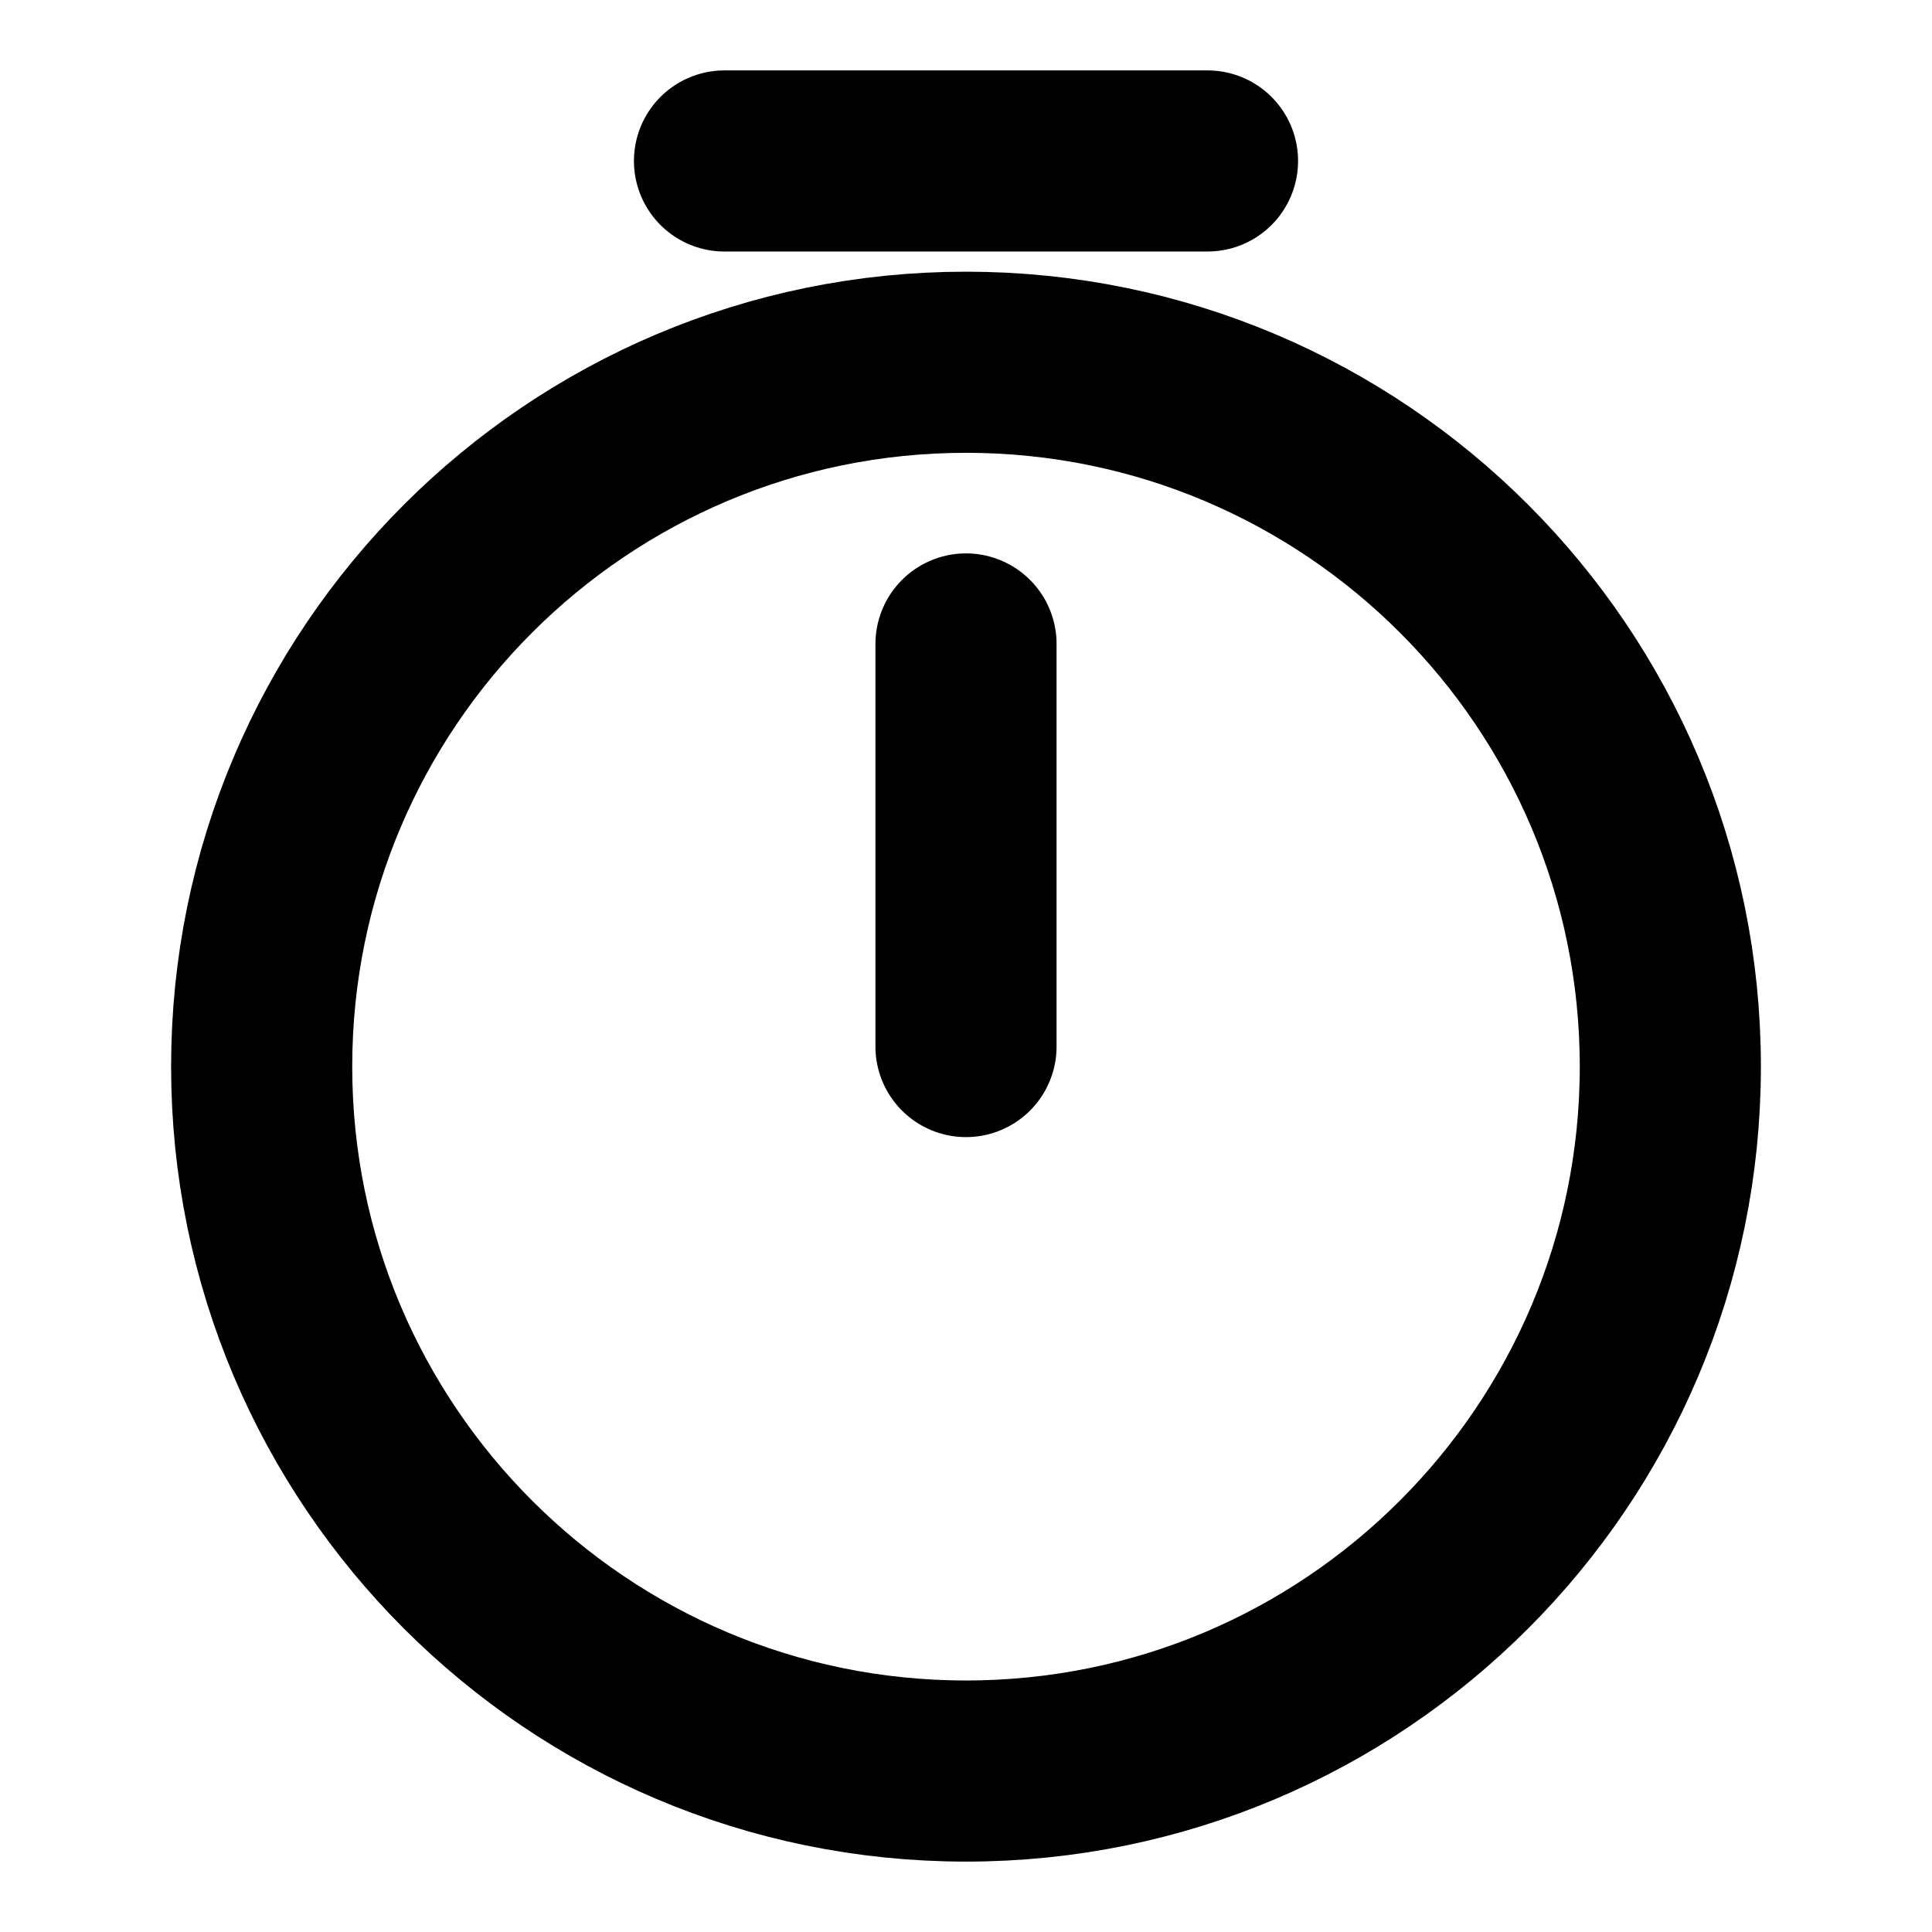
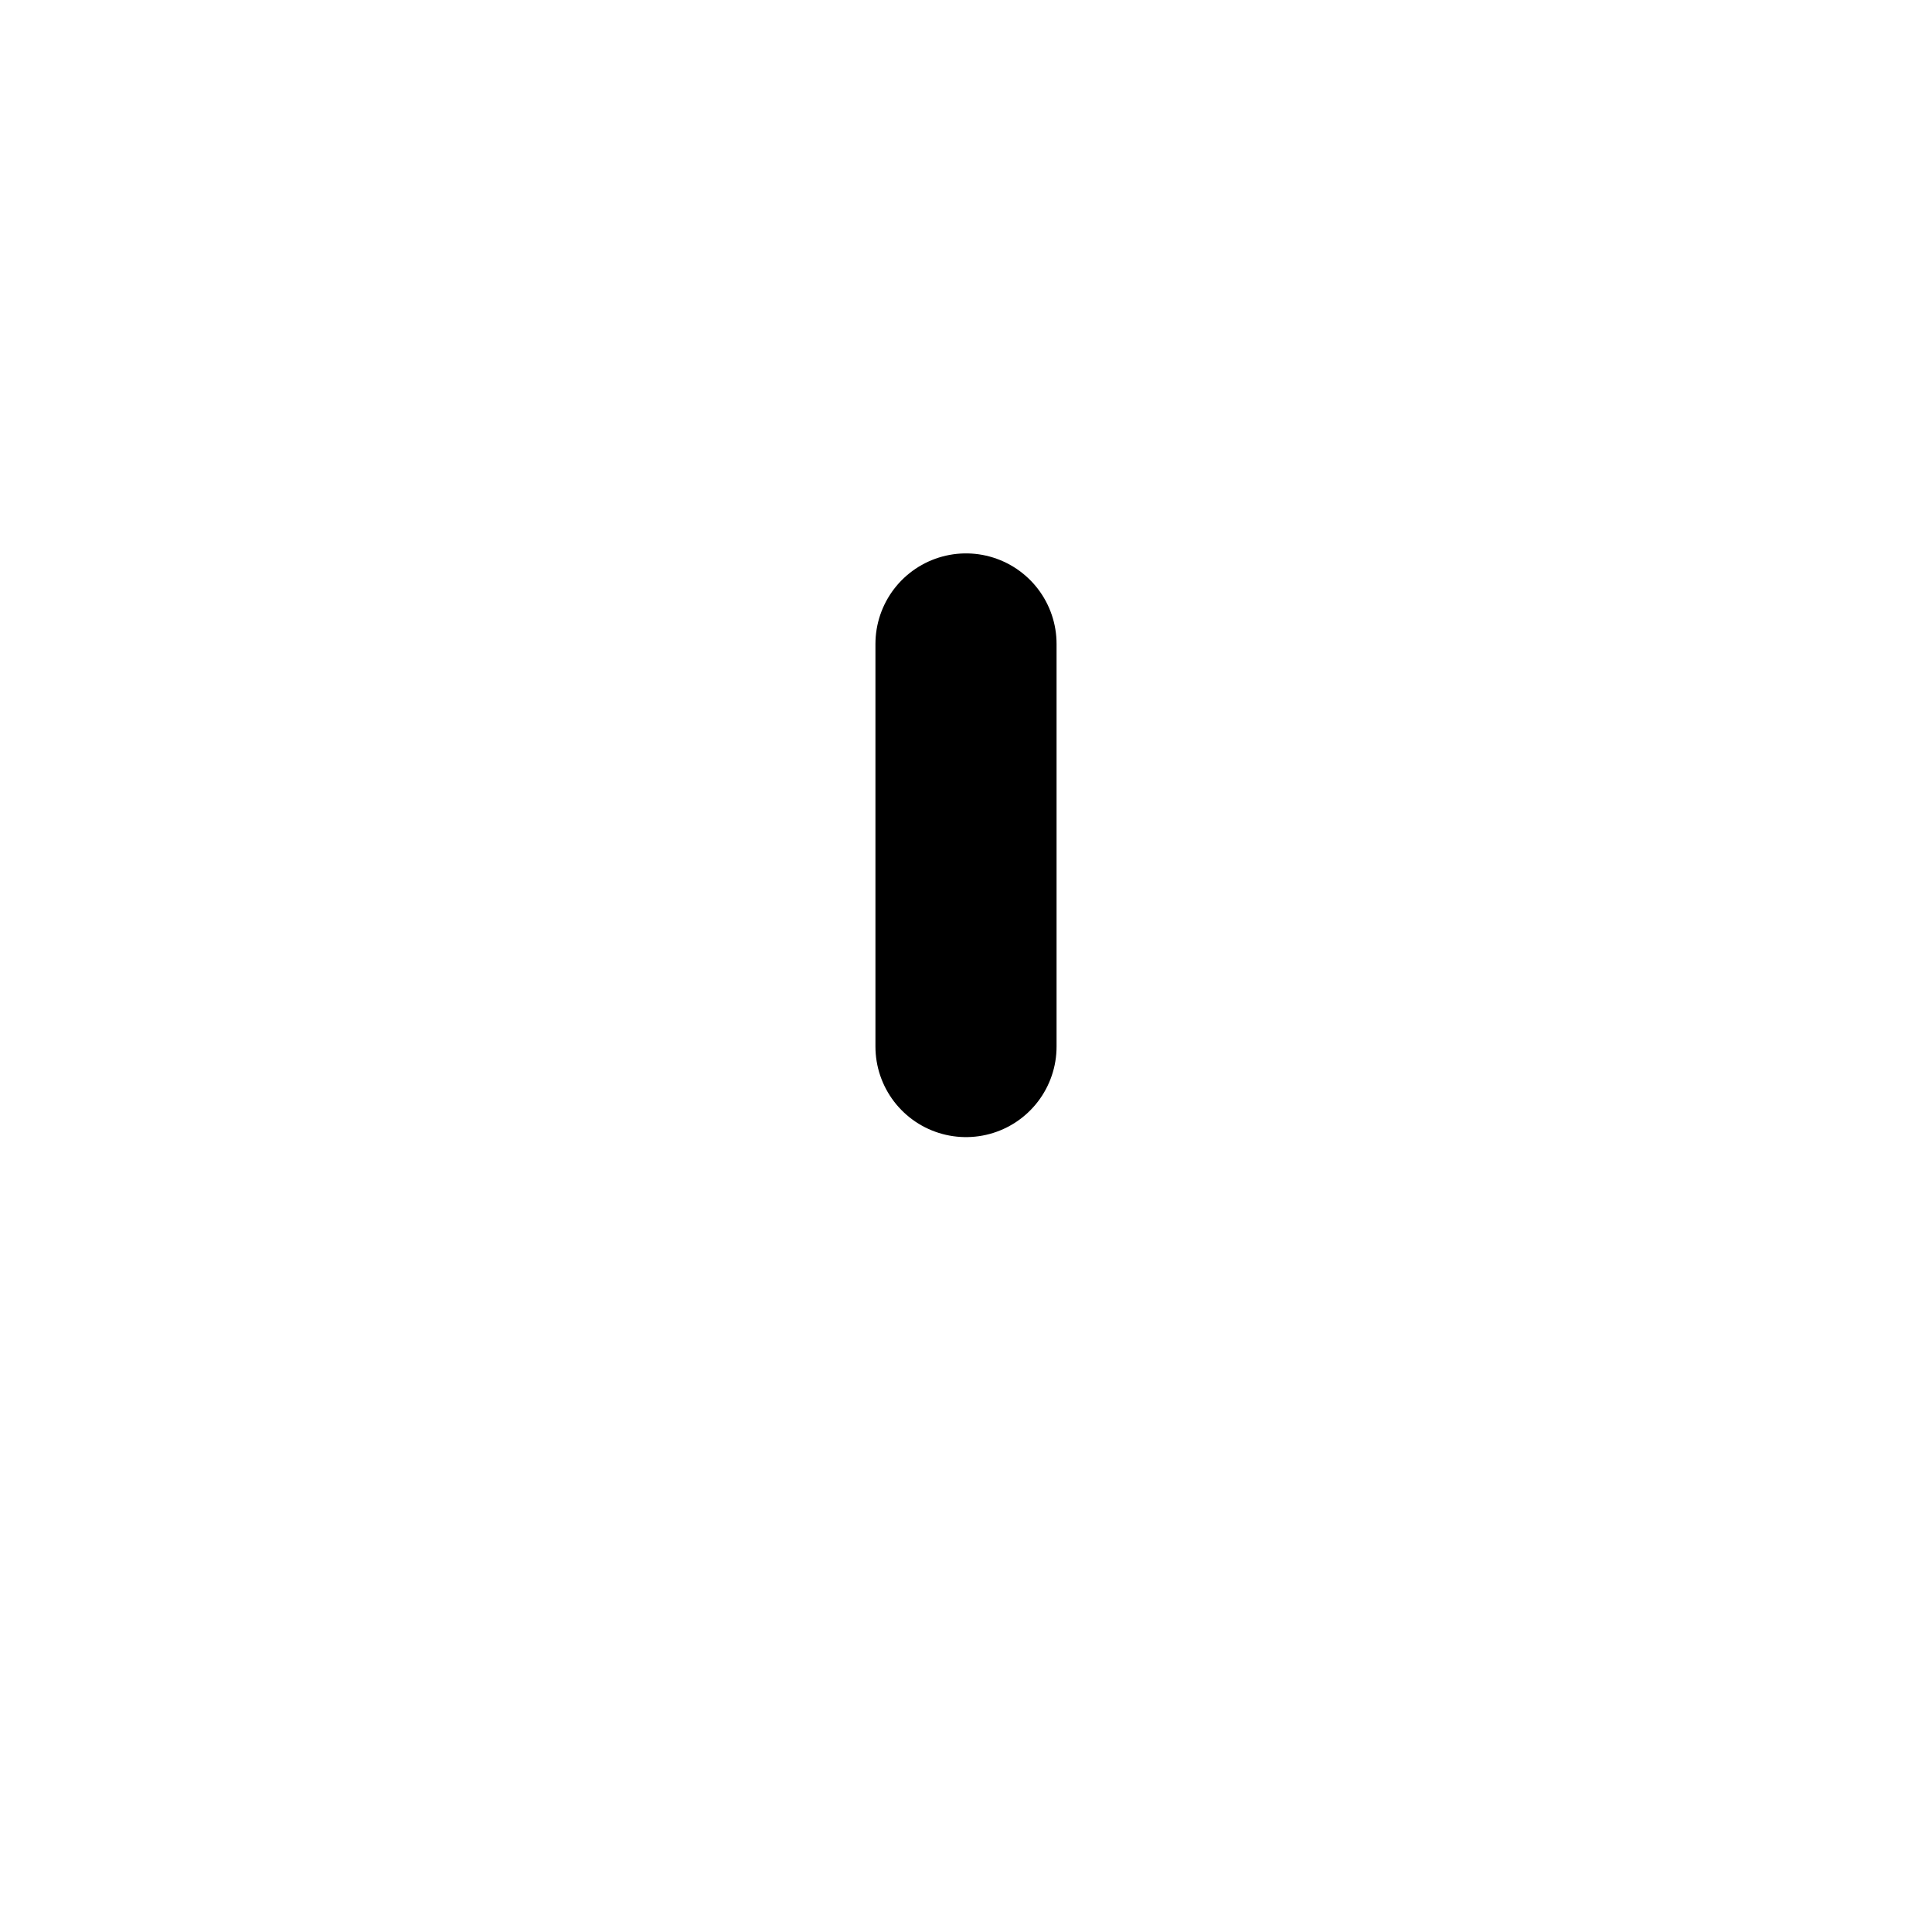
<svg xmlns="http://www.w3.org/2000/svg" width="16" height="16" viewBox="0 0 16 16" fill="none">
-   <path d="M13.833 8.833C13.833 12.053 11.22 14.667 8 14.667C4.78 14.667 2.167 12.053 2.167 8.833C2.167 5.613 4.78 3 8 3C11.22 3 13.833 5.613 13.833 8.833Z" stroke="currentColor" stroke-width="1.5" stroke-linecap="round" stroke-linejoin="round" />
  <path d="M8 5.333V8.667" stroke="currentColor" stroke-width="1.5" stroke-linecap="round" stroke-linejoin="round" />
-   <path d="M6 1.333H10" stroke="currentColor" stroke-width="1.5" stroke-miterlimit="10" stroke-linecap="round" stroke-linejoin="round" />
</svg>